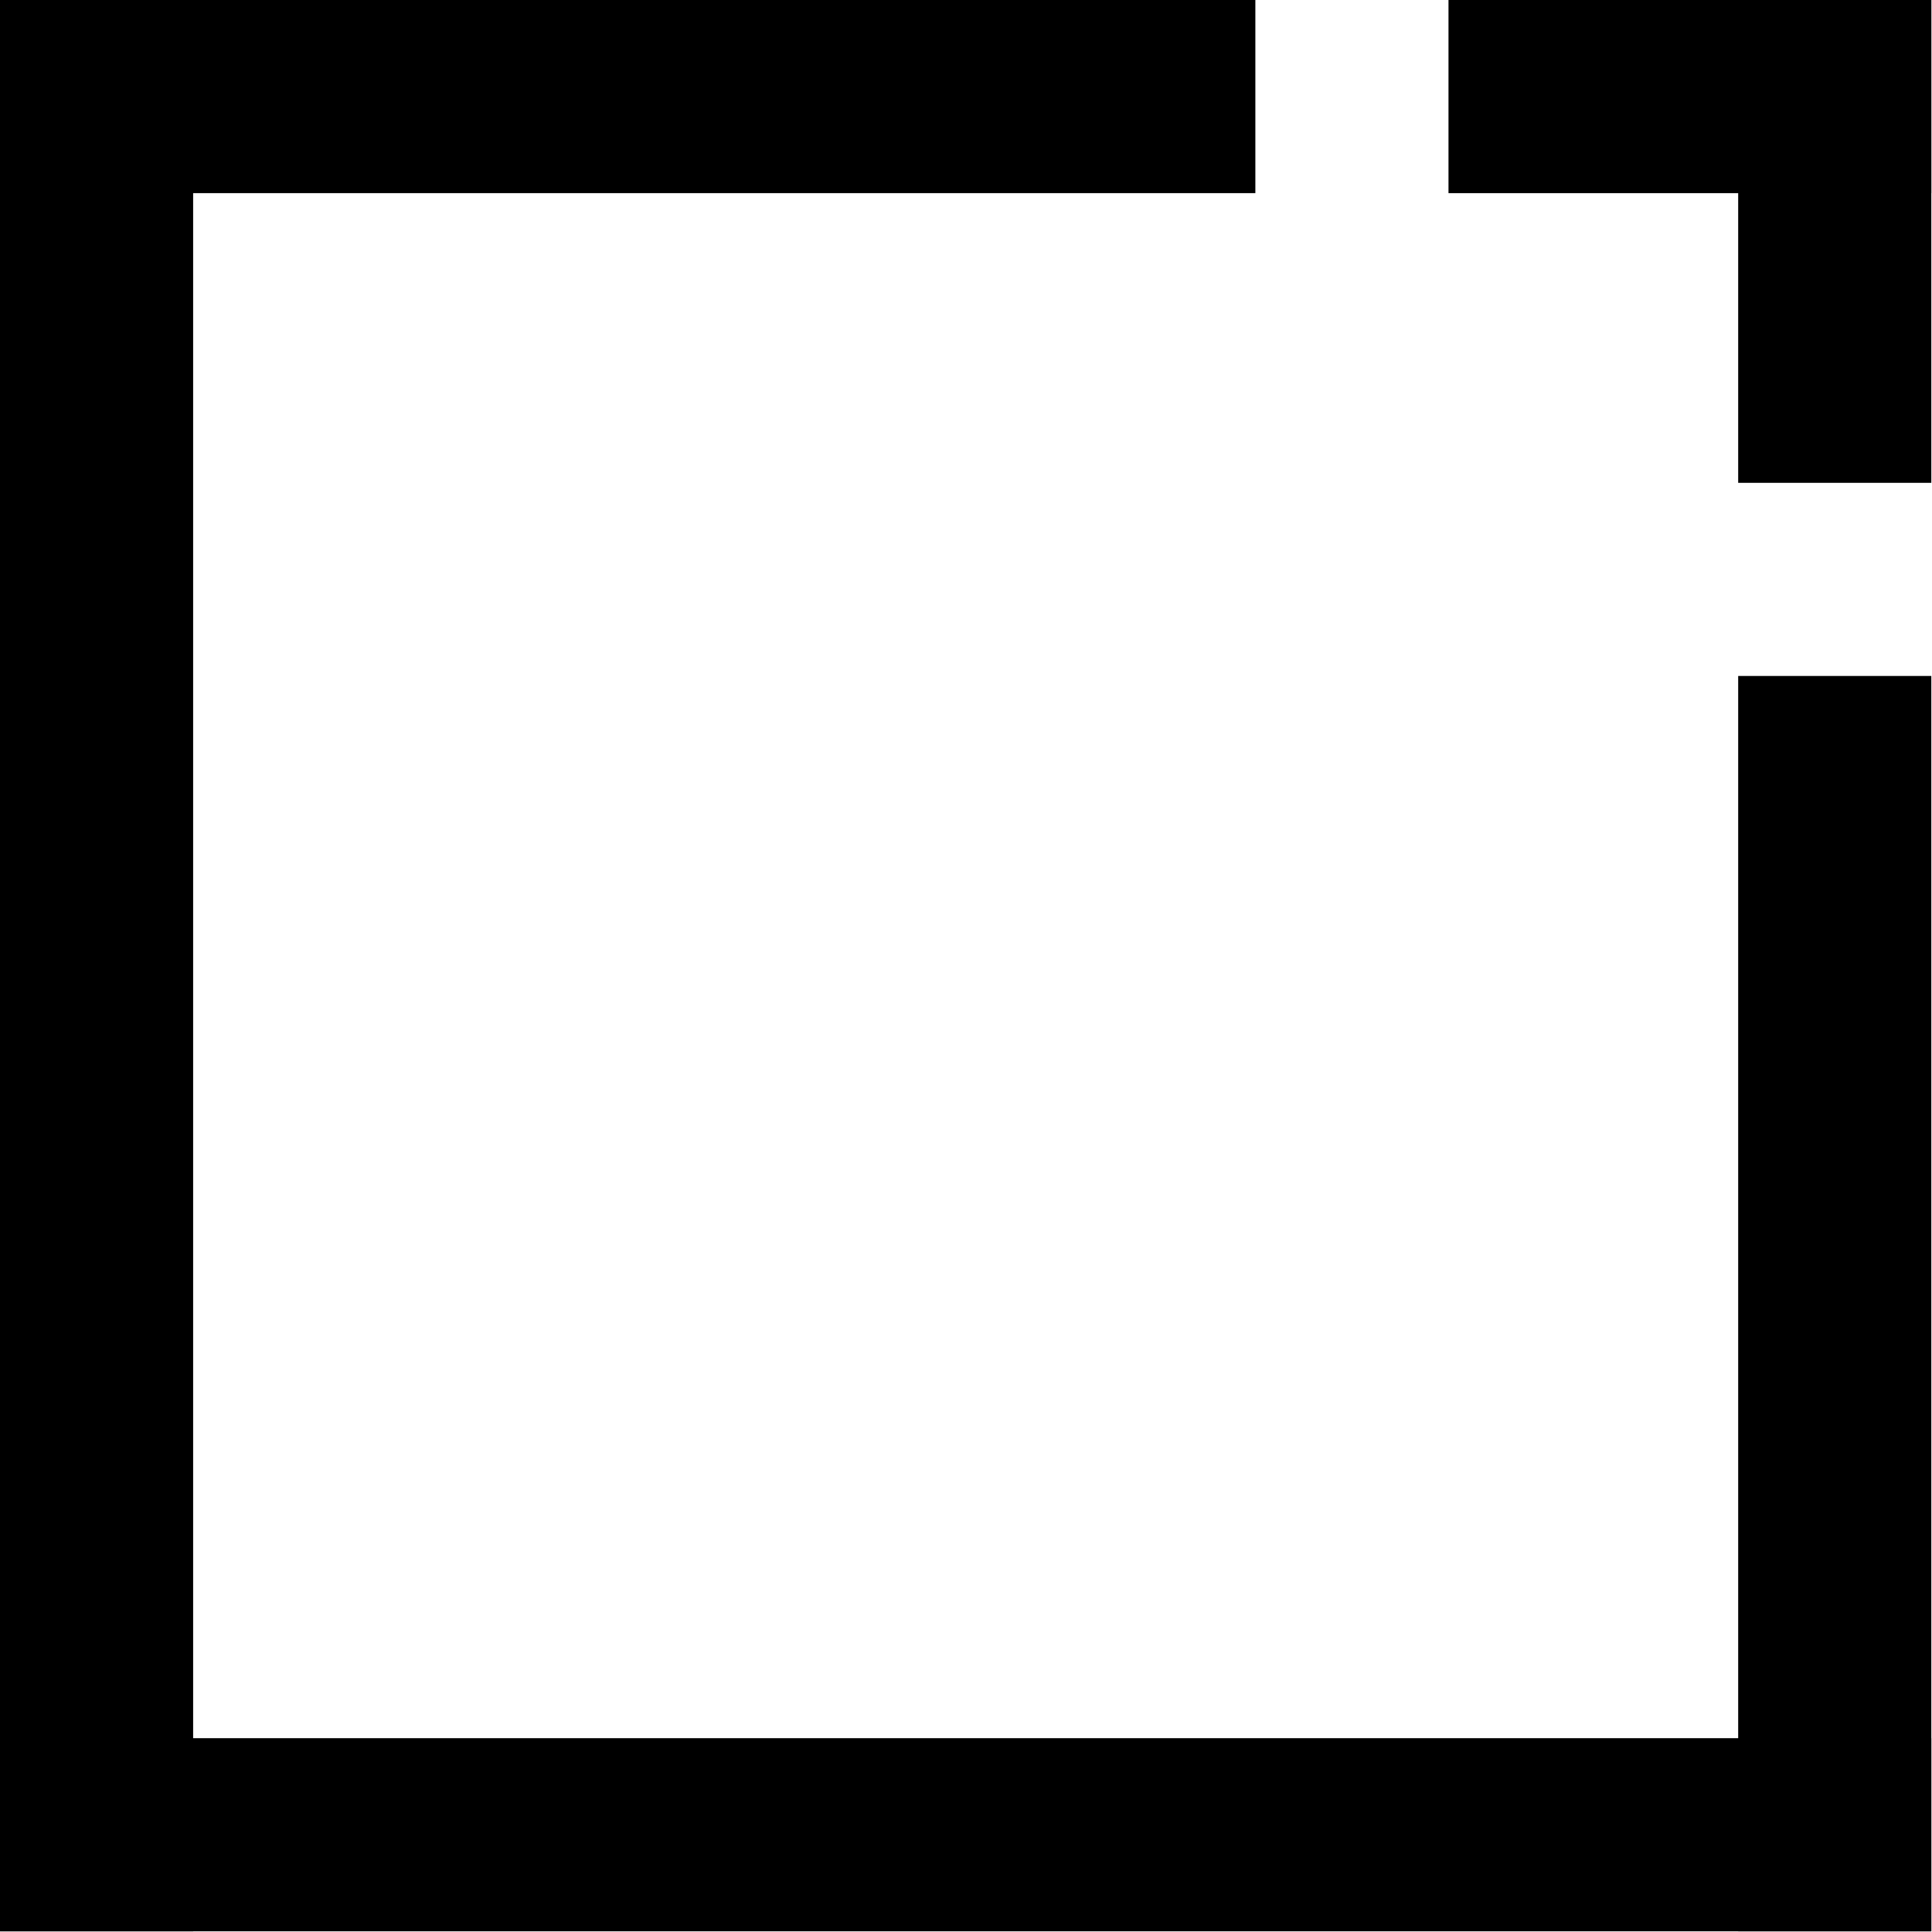
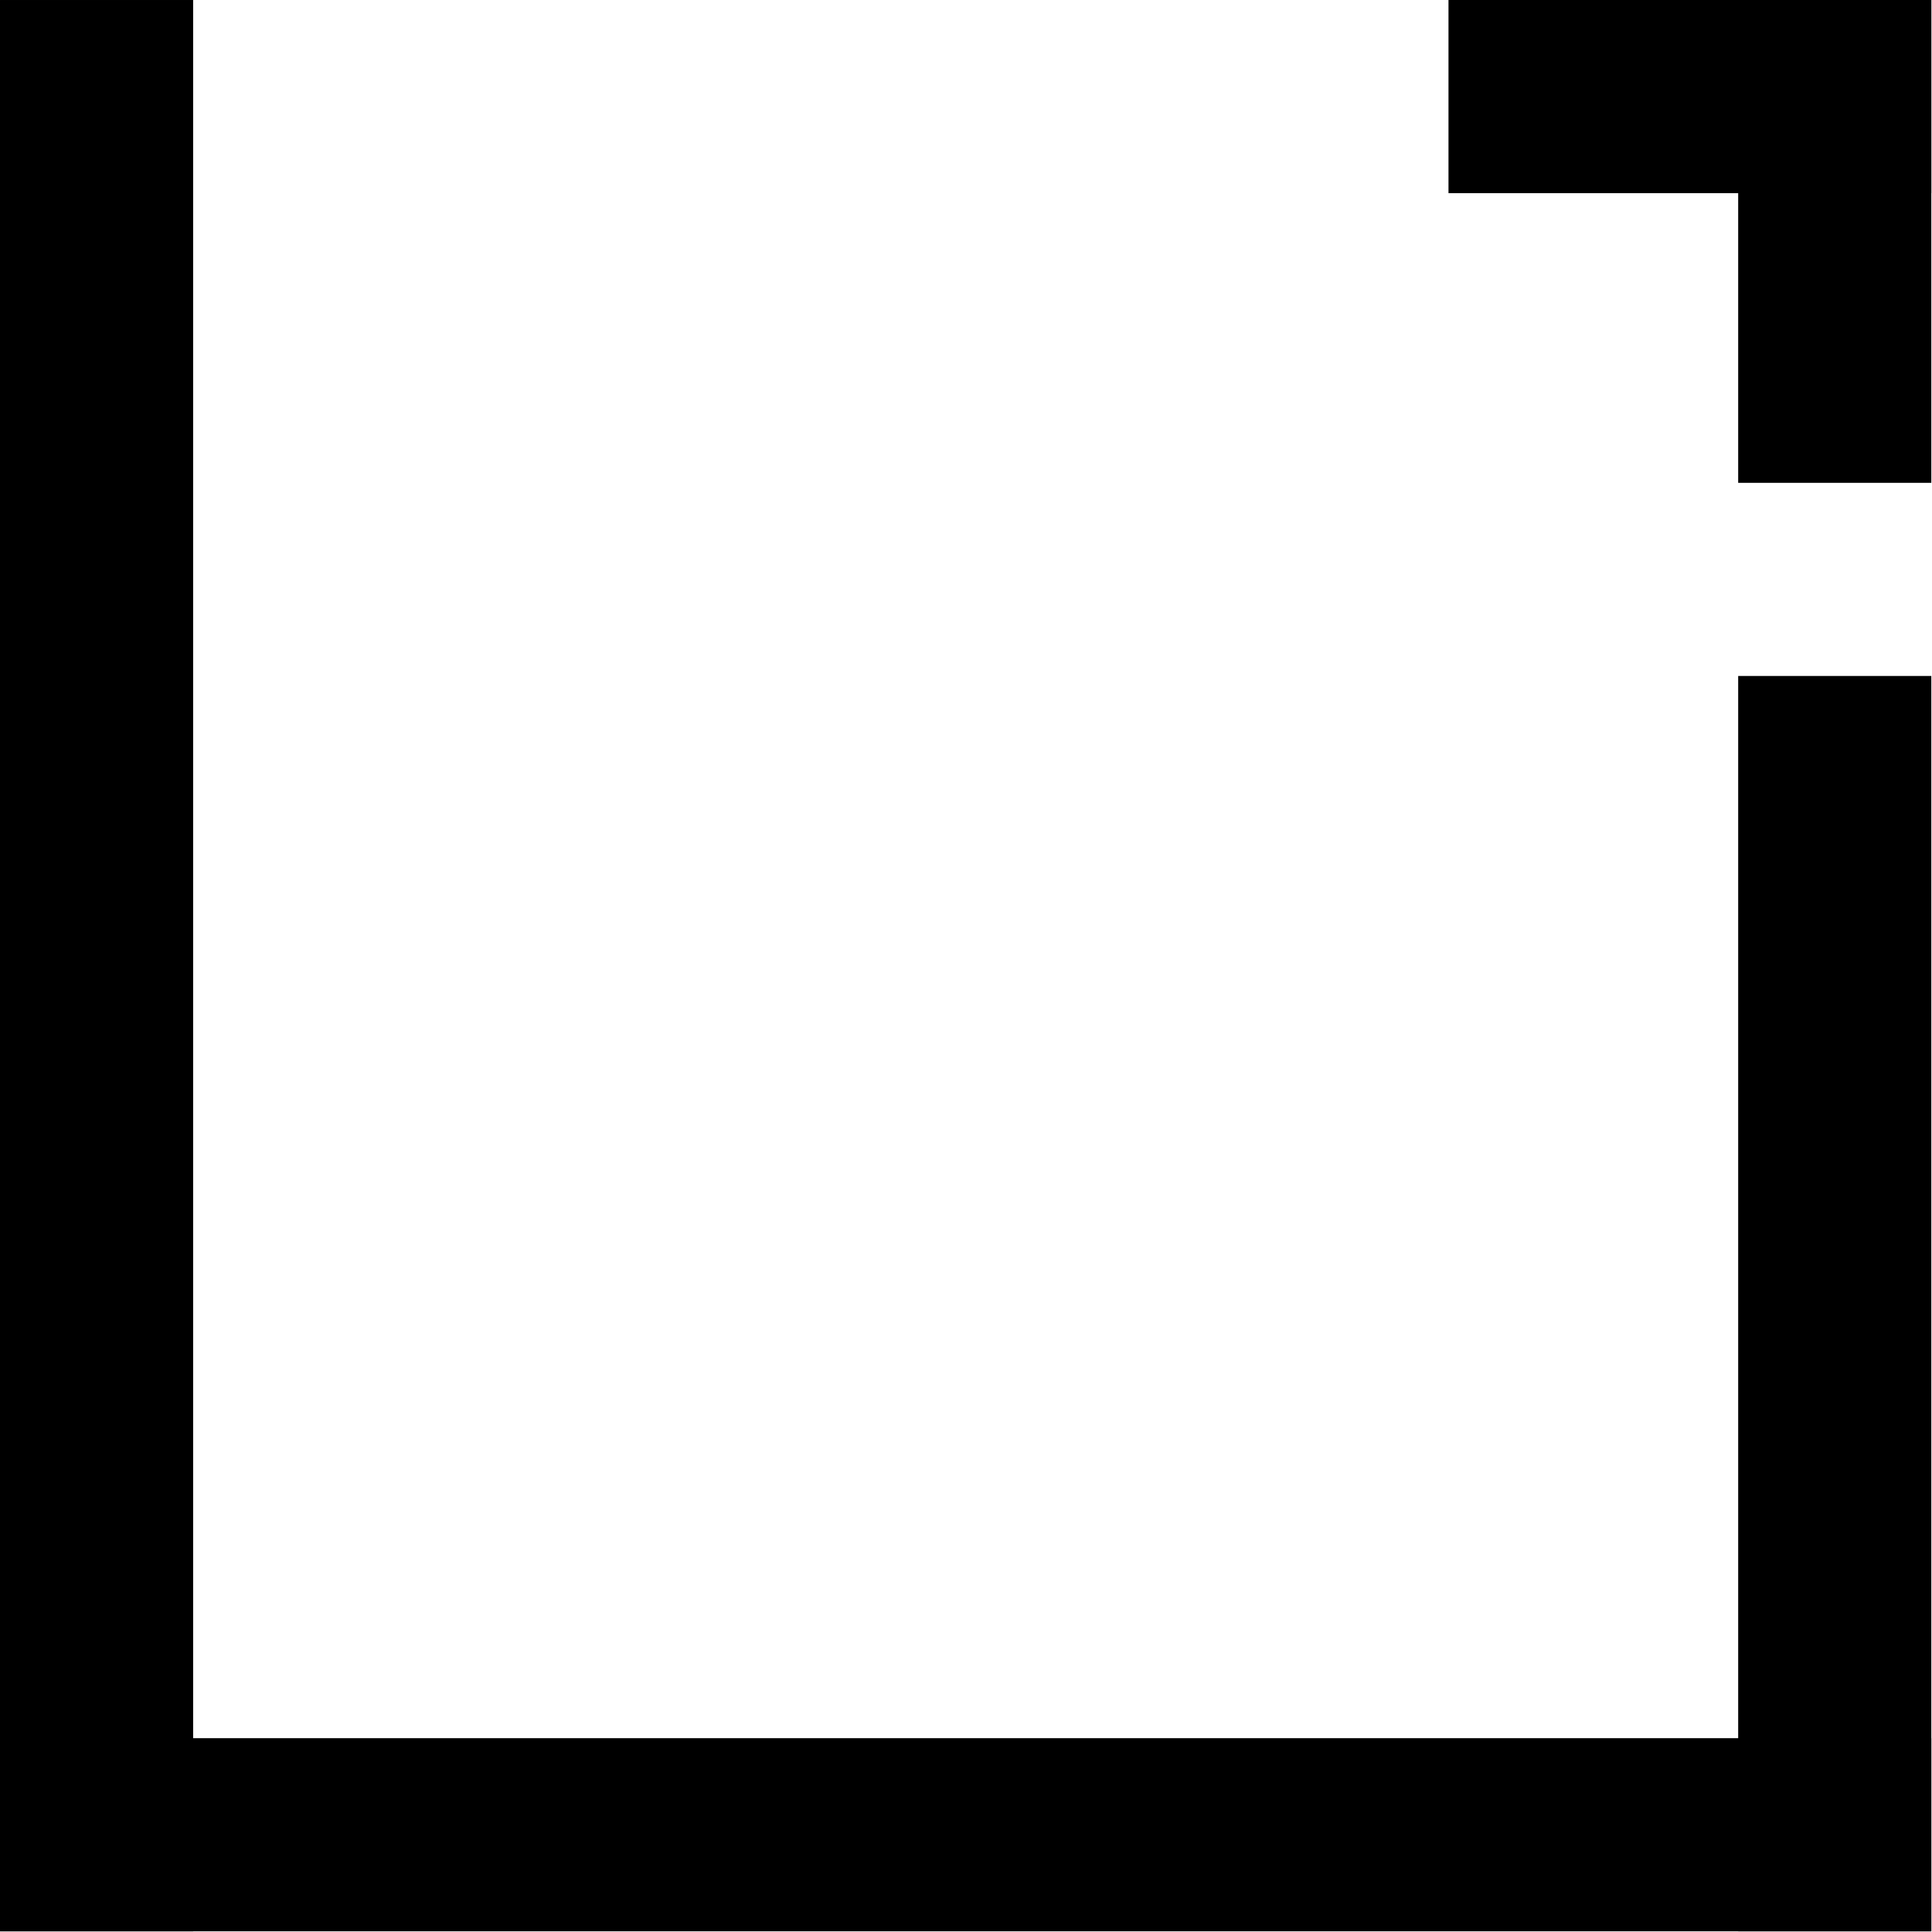
<svg xmlns="http://www.w3.org/2000/svg" width="1095" height="1095" viewBox="0 0 1095 1095" fill="none">
-   <path d="M0 54.732H711.498" stroke="black" stroke-width="109.461" />
  <path d="M1039.88 1094.62V383.118" stroke="black" stroke-width="109.461" />
  <path d="M0 1039.88H1094.61" stroke="black" stroke-width="109.461" />
  <path d="M54.733 1094.62V0.004" stroke="black" stroke-width="109.461" />
  <path d="M820.96 54.733L1094.61 54.732" stroke="black" stroke-width="109.461" />
  <path d="M1039.88 273.653V-0" stroke="black" stroke-width="109.461" />
</svg>